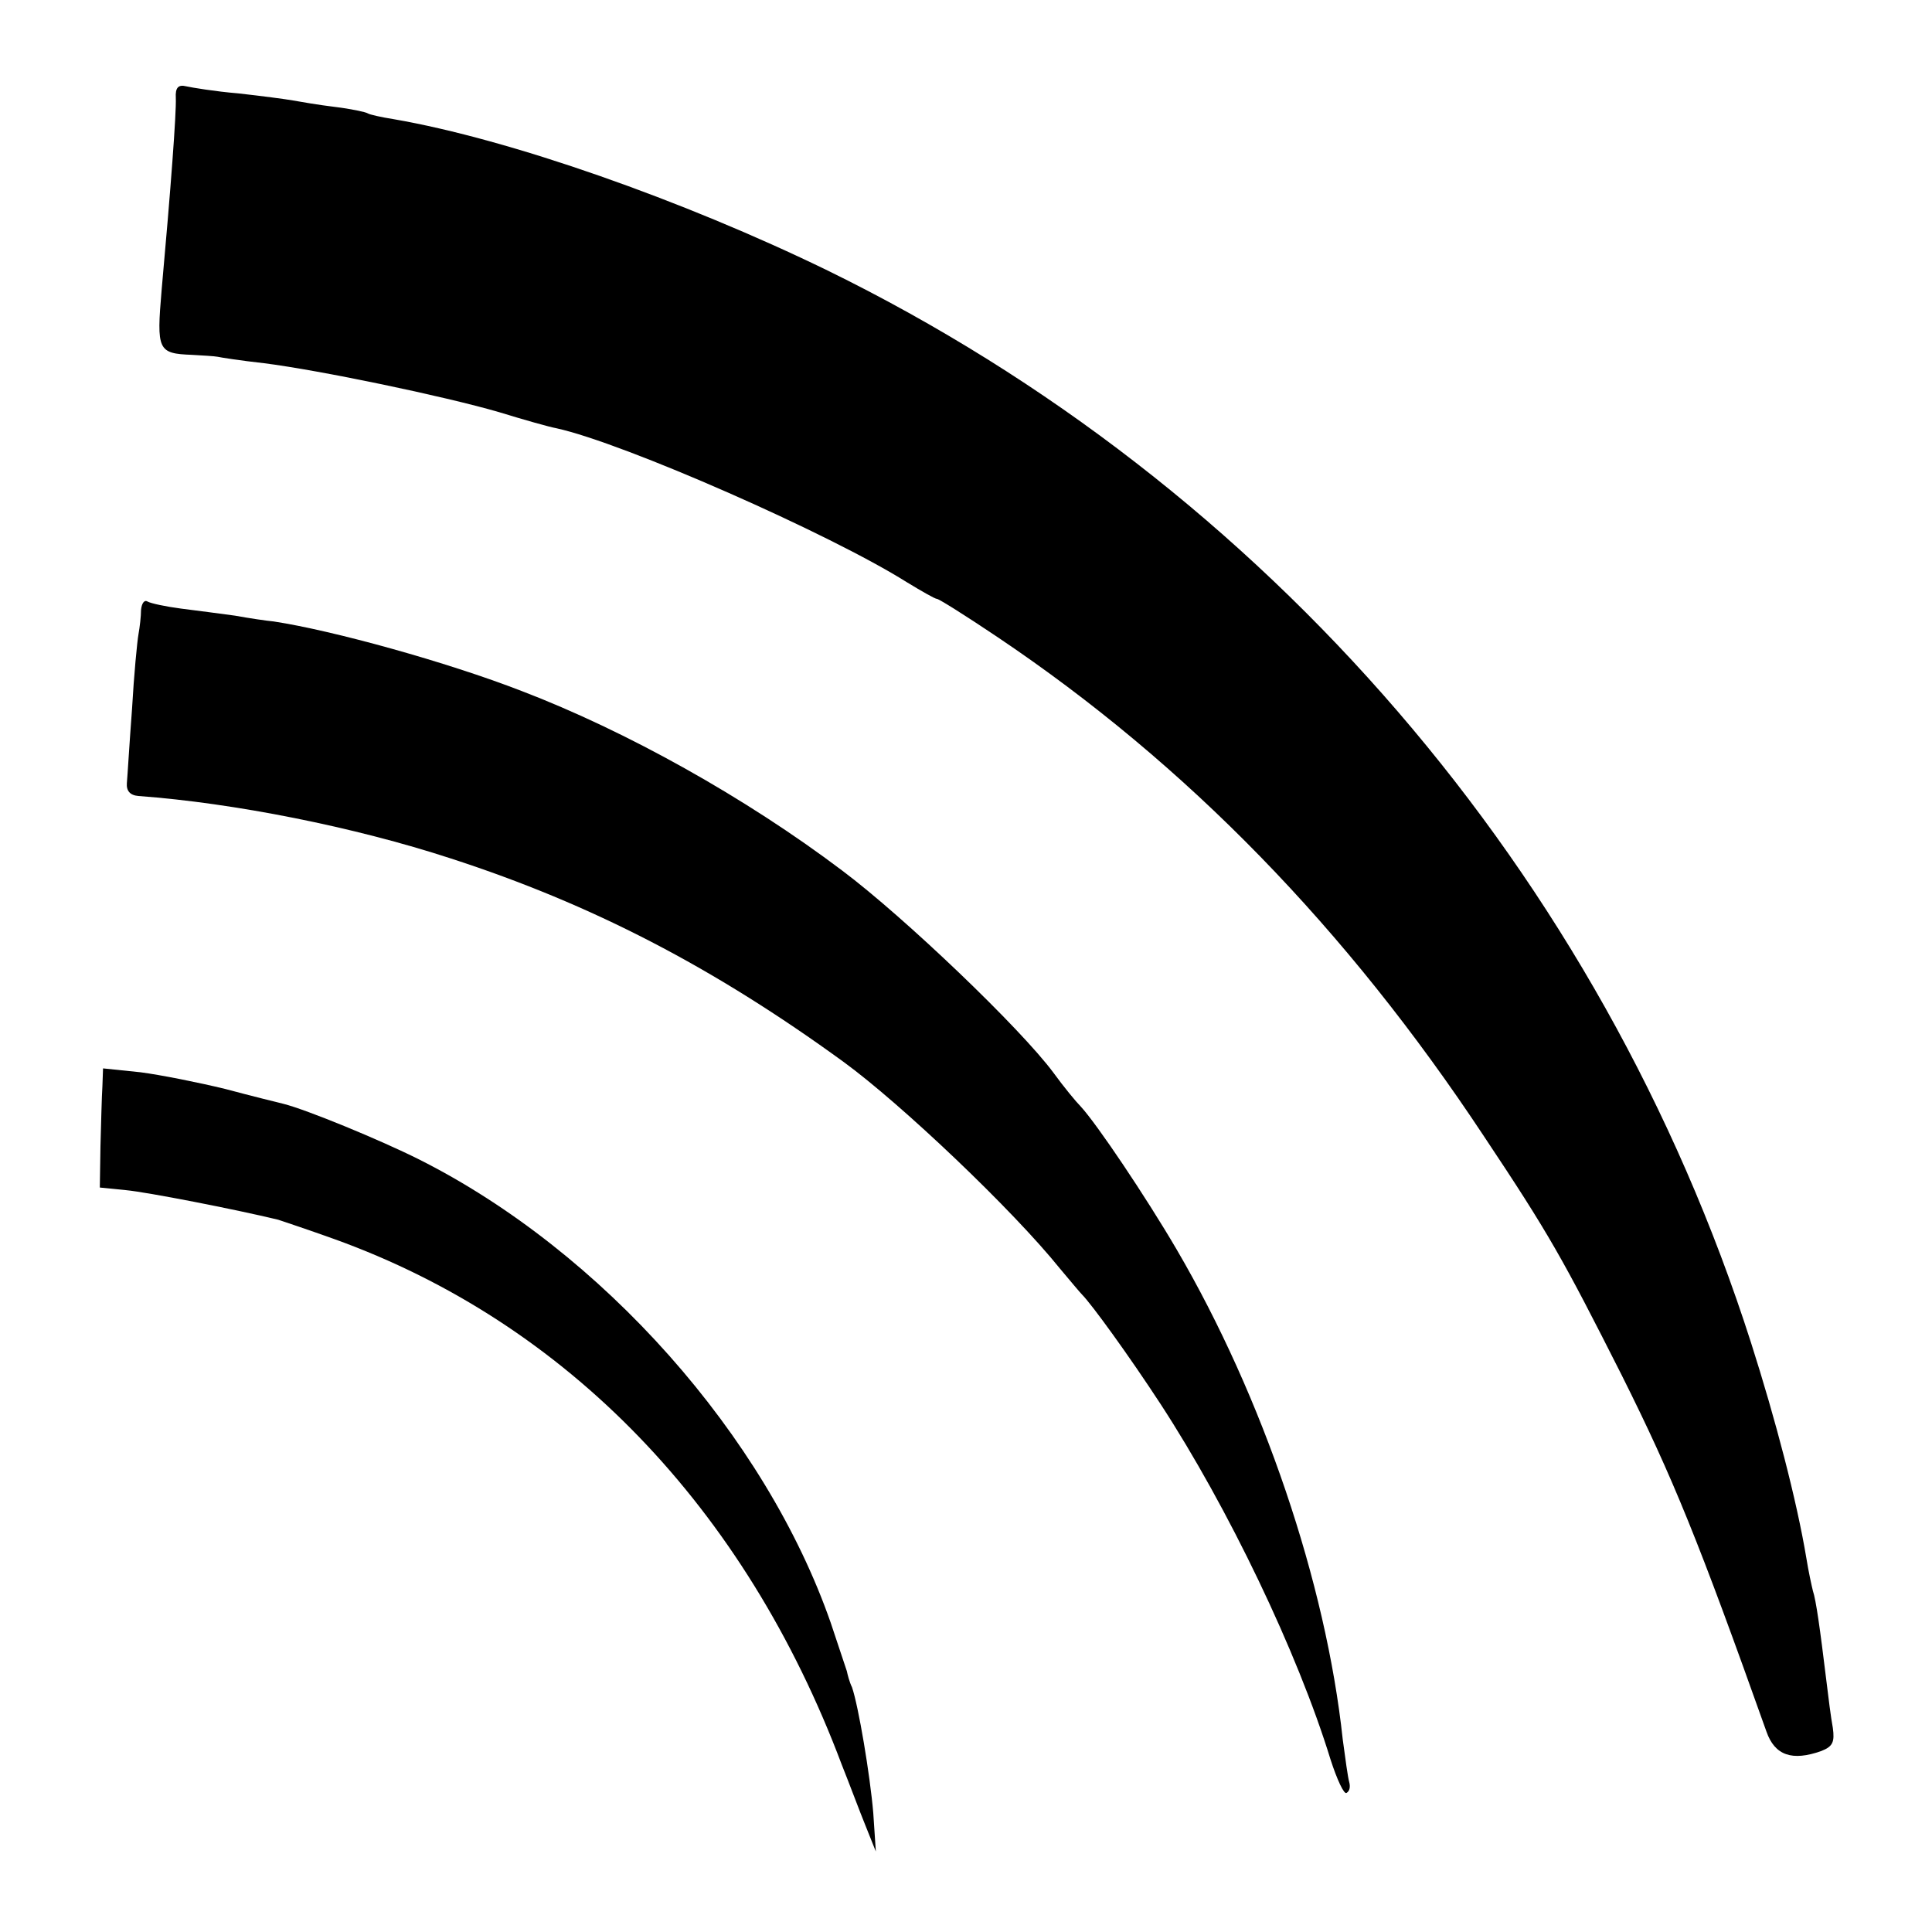
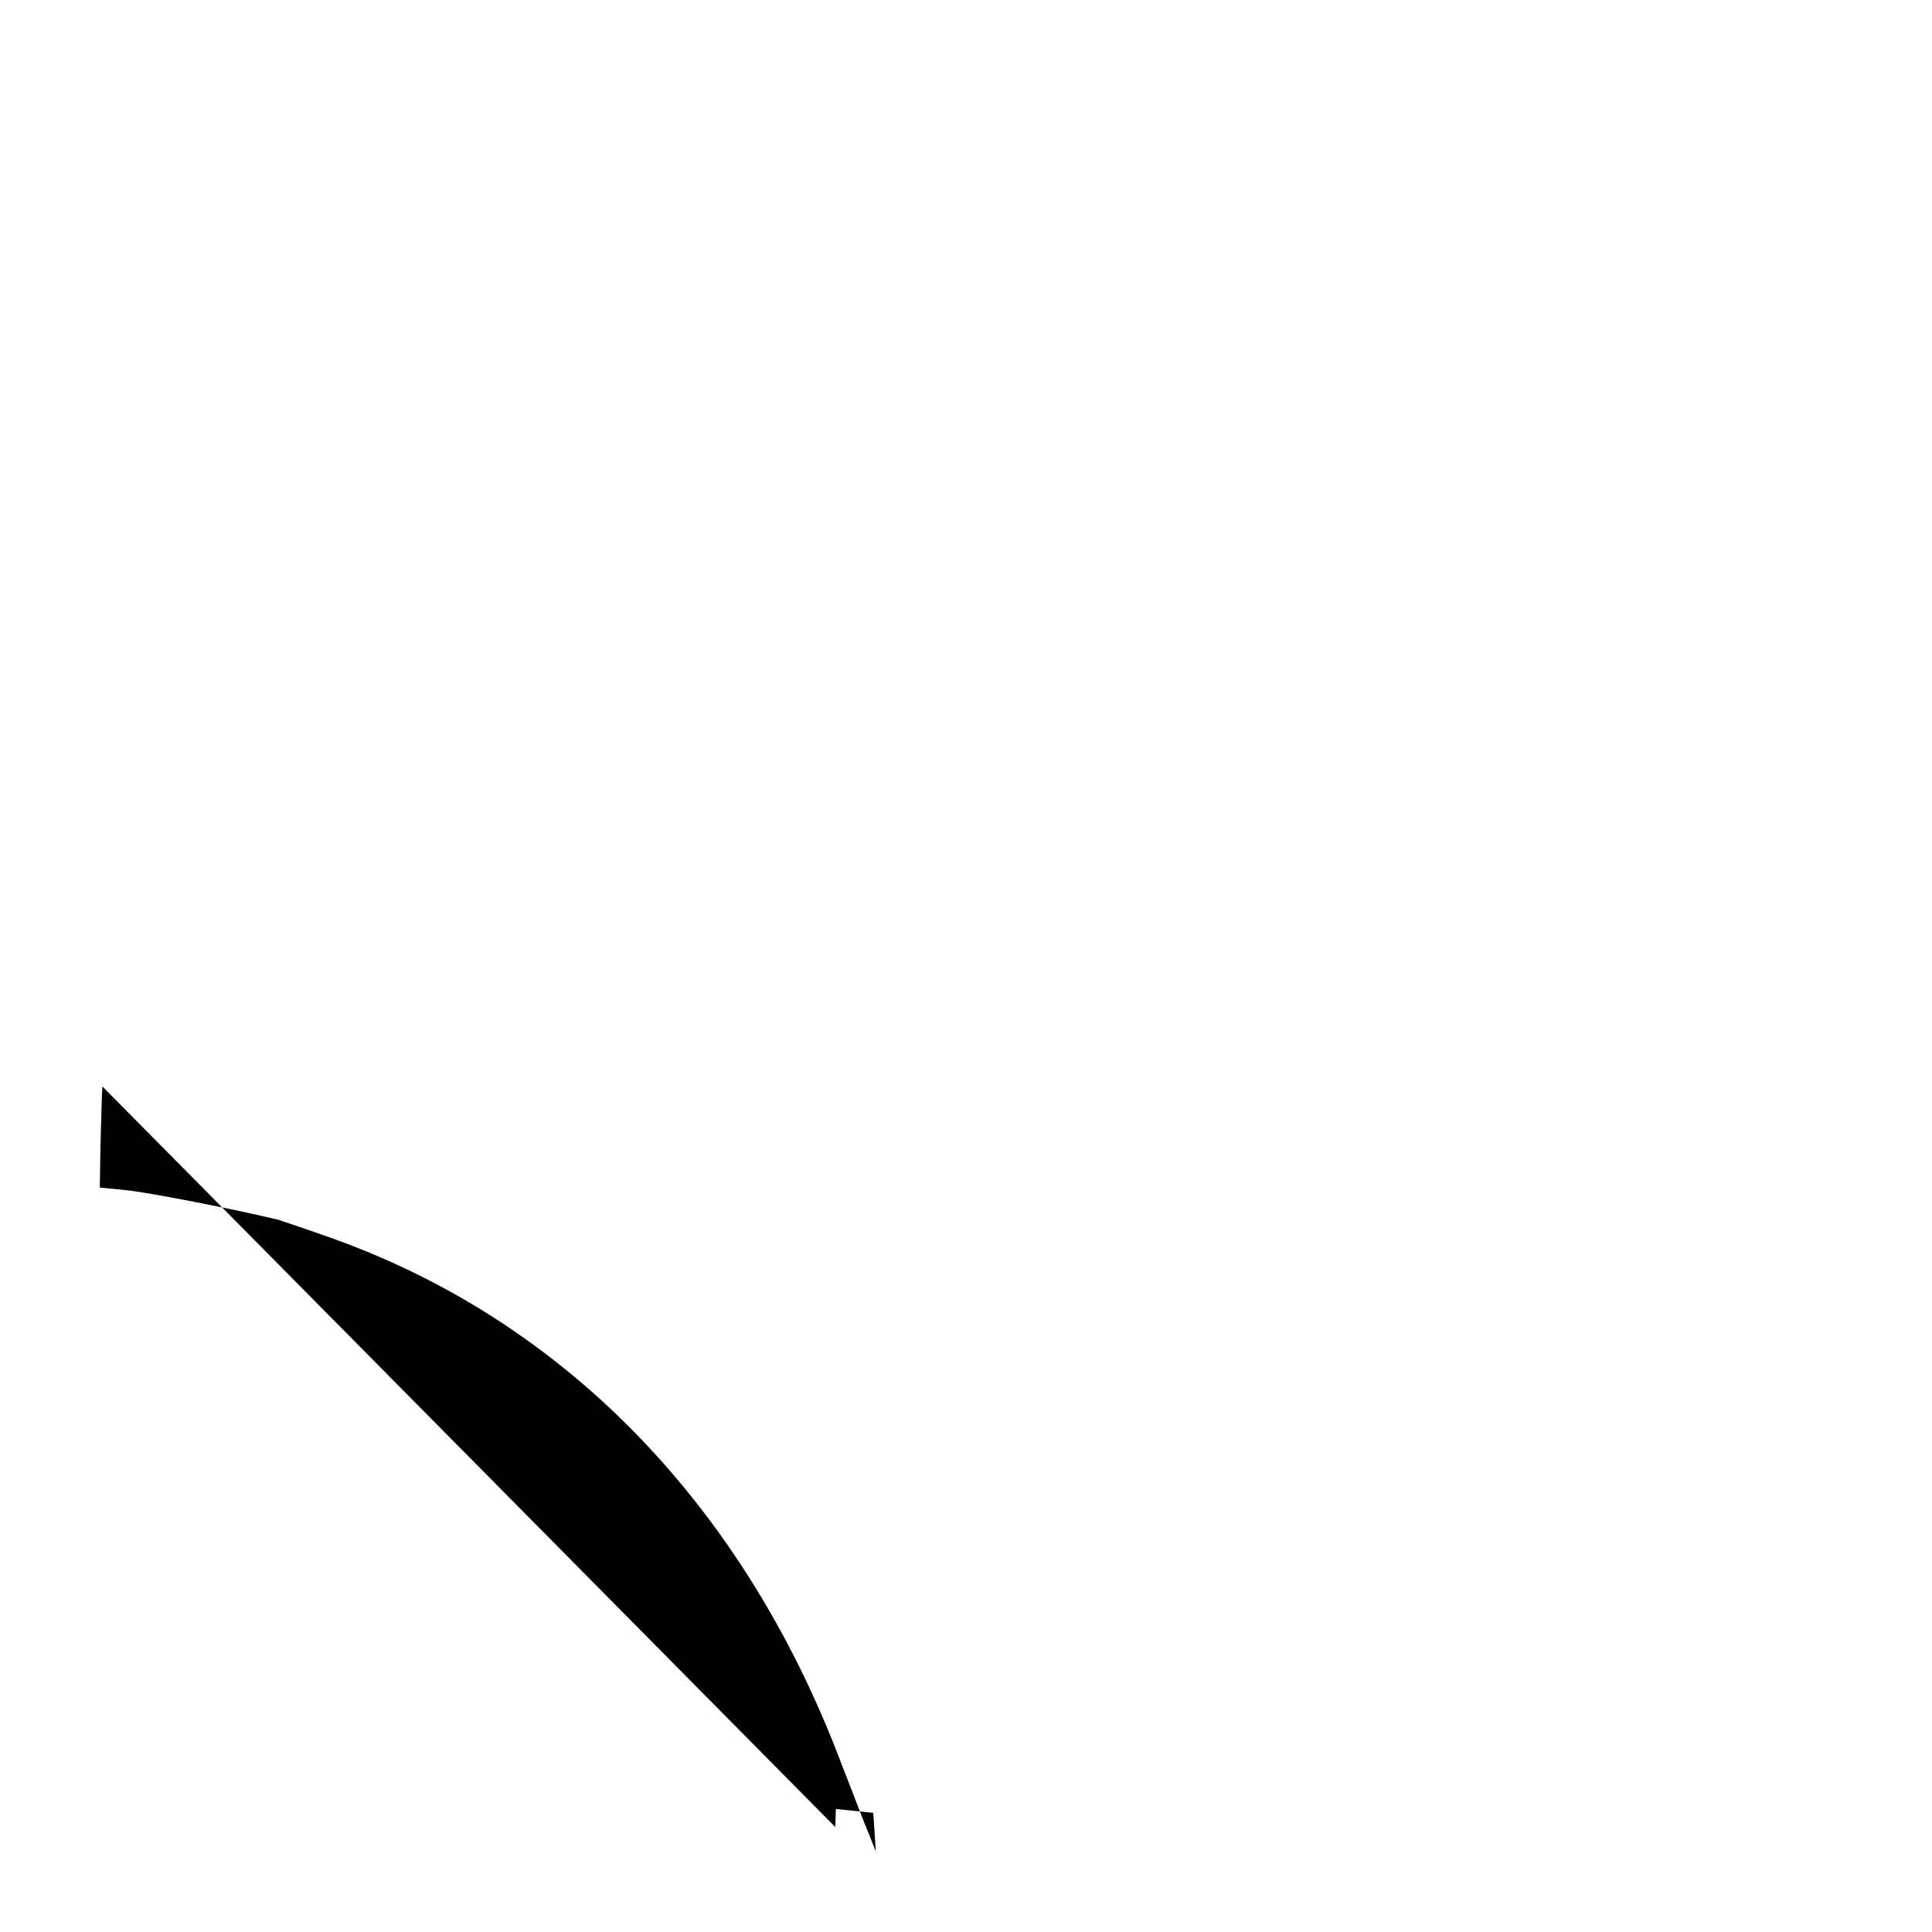
<svg xmlns="http://www.w3.org/2000/svg" version="1.0" width="300pt" height="300pt" viewBox="0 0 300 300" preserveAspectRatio="xMidYMid meet">
  <g transform="translate(0,300) scale(0.1,-0.1)" fill="#000000" stroke="none">
-     <path d="M273 2848 c1 -23 -8 -143 -22 -298 -8 -94 -6 -99 47 -101 17 -1 35 -2 40 -3 4 -1 36 -6 72 -10 87 -11 279 -51 365 -76 39 -12 78 -23 89 -25 105 -23 425 -164 544 -239 23 -14 44 -26 47 -26 3 0 46 -27 95 -60 293 -197 541 -452 754 -774 102 -153 123 -191 214 -371 80 -160 120 -259 225 -554 13 -37 40 -46 85 -30 18 7 21 14 18 36 -3 16 -7 48 -10 73 -10 82 -16 125 -21 140 -2 8 -7 31 -10 50 -15 90 -48 216 -86 335 -233 728 -752 1331 -1434 1665 -224 109 -494 204 -674 235 -19 3 -37 7 -40 9 -3 2 -26 7 -51 10 -25 3 -54 8 -65 10 -11 2 -49 7 -85 11 -36 3 -72 9 -81 11 -12 3 -17 -2 -16 -18z" />
-     <path d="M219 2053 c0 -10 -2 -27 -4 -38 -2 -11 -7 -63 -10 -116 -4 -53 -7 -104 -8 -115 -1 -12 5 -19 18 -20 149 -11 335 -48 485 -97 219 -71 408 -169 610 -316 89 -65 262 -229 336 -321 16 -19 31 -37 34 -40 15 -15 73 -95 122 -170 105 -161 213 -386 264 -552 10 -31 21 -55 25 -52 5 3 6 10 4 17 -2 7 -6 36 -10 66 -26 243 -124 532 -258 761 -48 82 -124 195 -149 222 -7 7 -26 30 -42 52 -51 69 -232 242 -328 314 -151 114 -336 217 -498 279 -116 45 -293 94 -385 108 -11 1 -38 5 -60 9 -22 3 -60 8 -84 11 -23 3 -47 8 -52 11 -5 3 -9 -3 -10 -13z" />
-     <path d="M159 1313 c-1 -15 -2 -57 -3 -93 l-1 -64 40 -4 c33 -3 171 -30 237 -46 9 -3 48 -16 87 -30 361 -130 638 -417 788 -816 12 -30 28 -73 37 -95 l16 -40 -4 60 c-5 59 -23 166 -33 195 -4 8 -7 20 -8 25 -2 6 -13 39 -25 75 -101 290 -355 577 -640 720 -60 30 -174 77 -210 86 -8 2 -49 12 -90 23 -41 10 -101 22 -132 26 l-58 6 -1 -28z" />
+     <path d="M159 1313 c-1 -15 -2 -57 -3 -93 l-1 -64 40 -4 c33 -3 171 -30 237 -46 9 -3 48 -16 87 -30 361 -130 638 -417 788 -816 12 -30 28 -73 37 -95 l16 -40 -4 60 l-58 6 -1 -28z" />
  </g>
</svg>